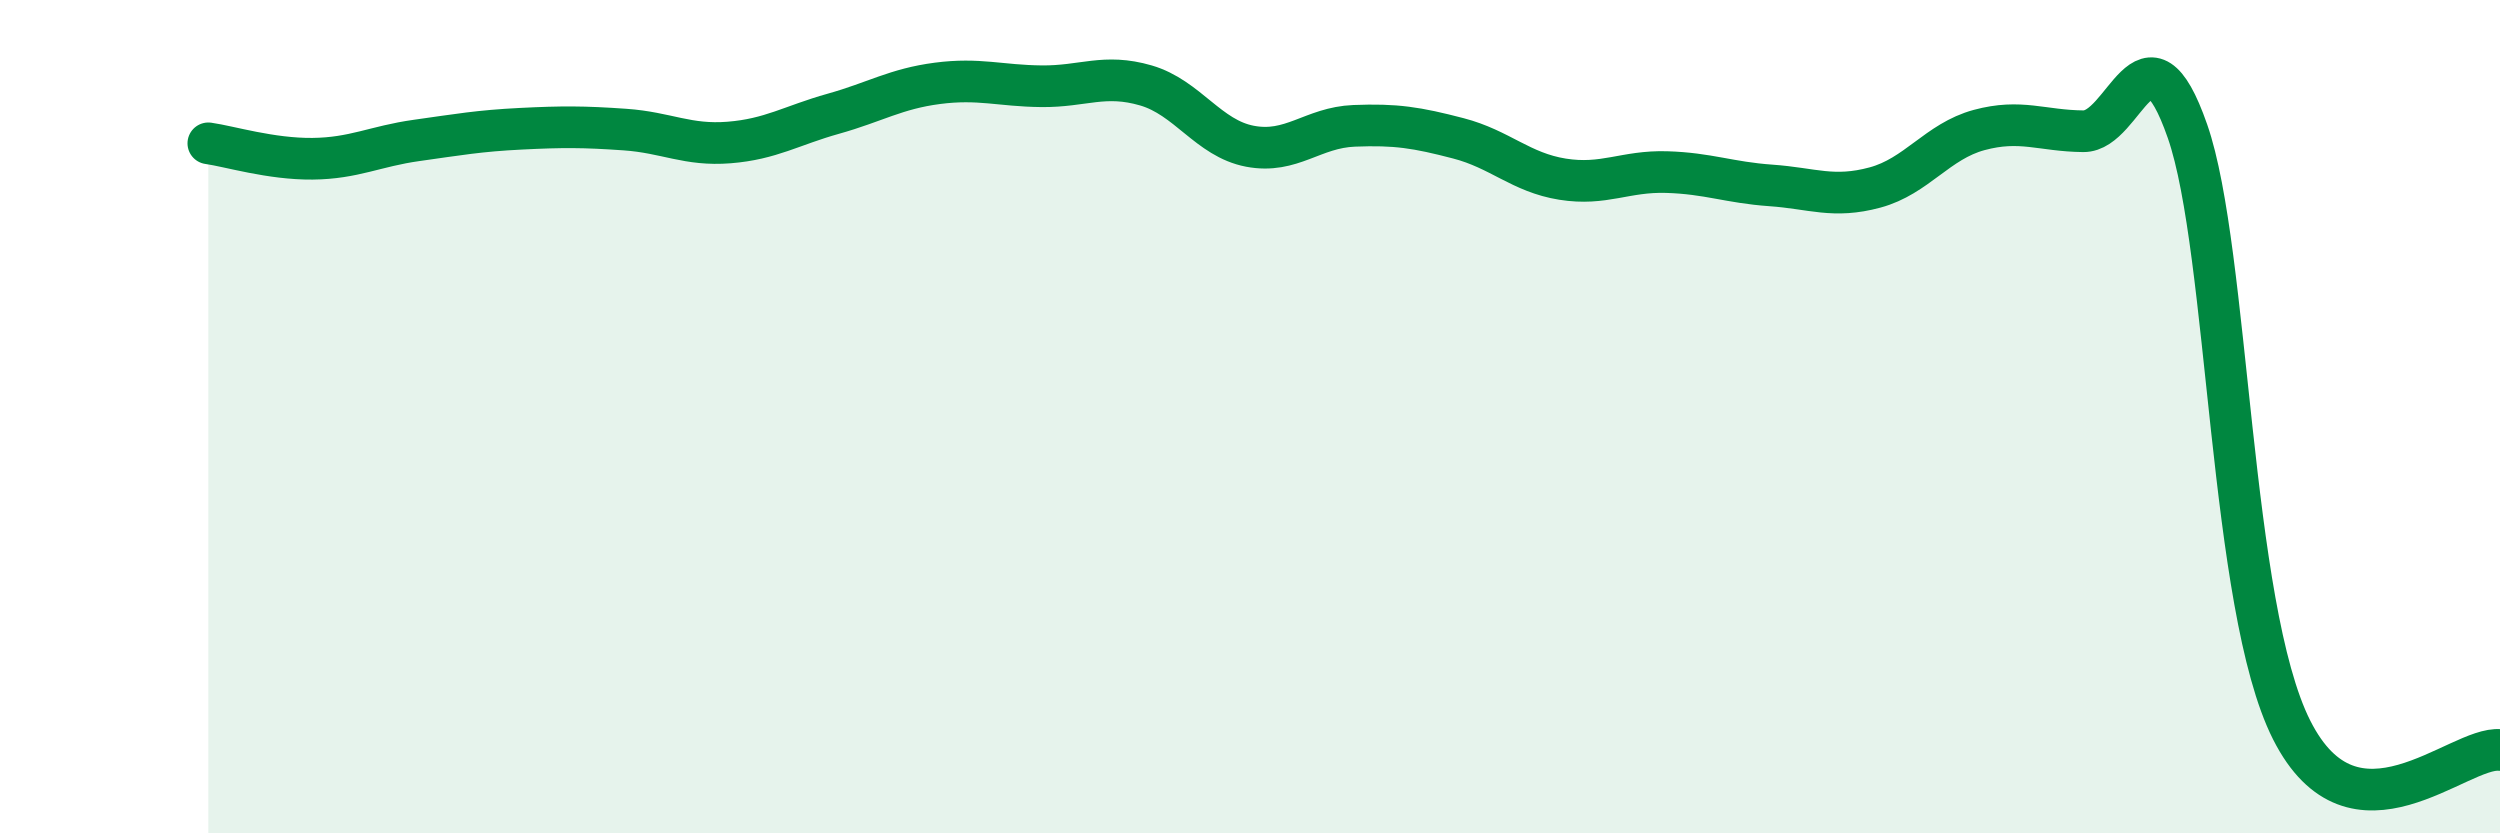
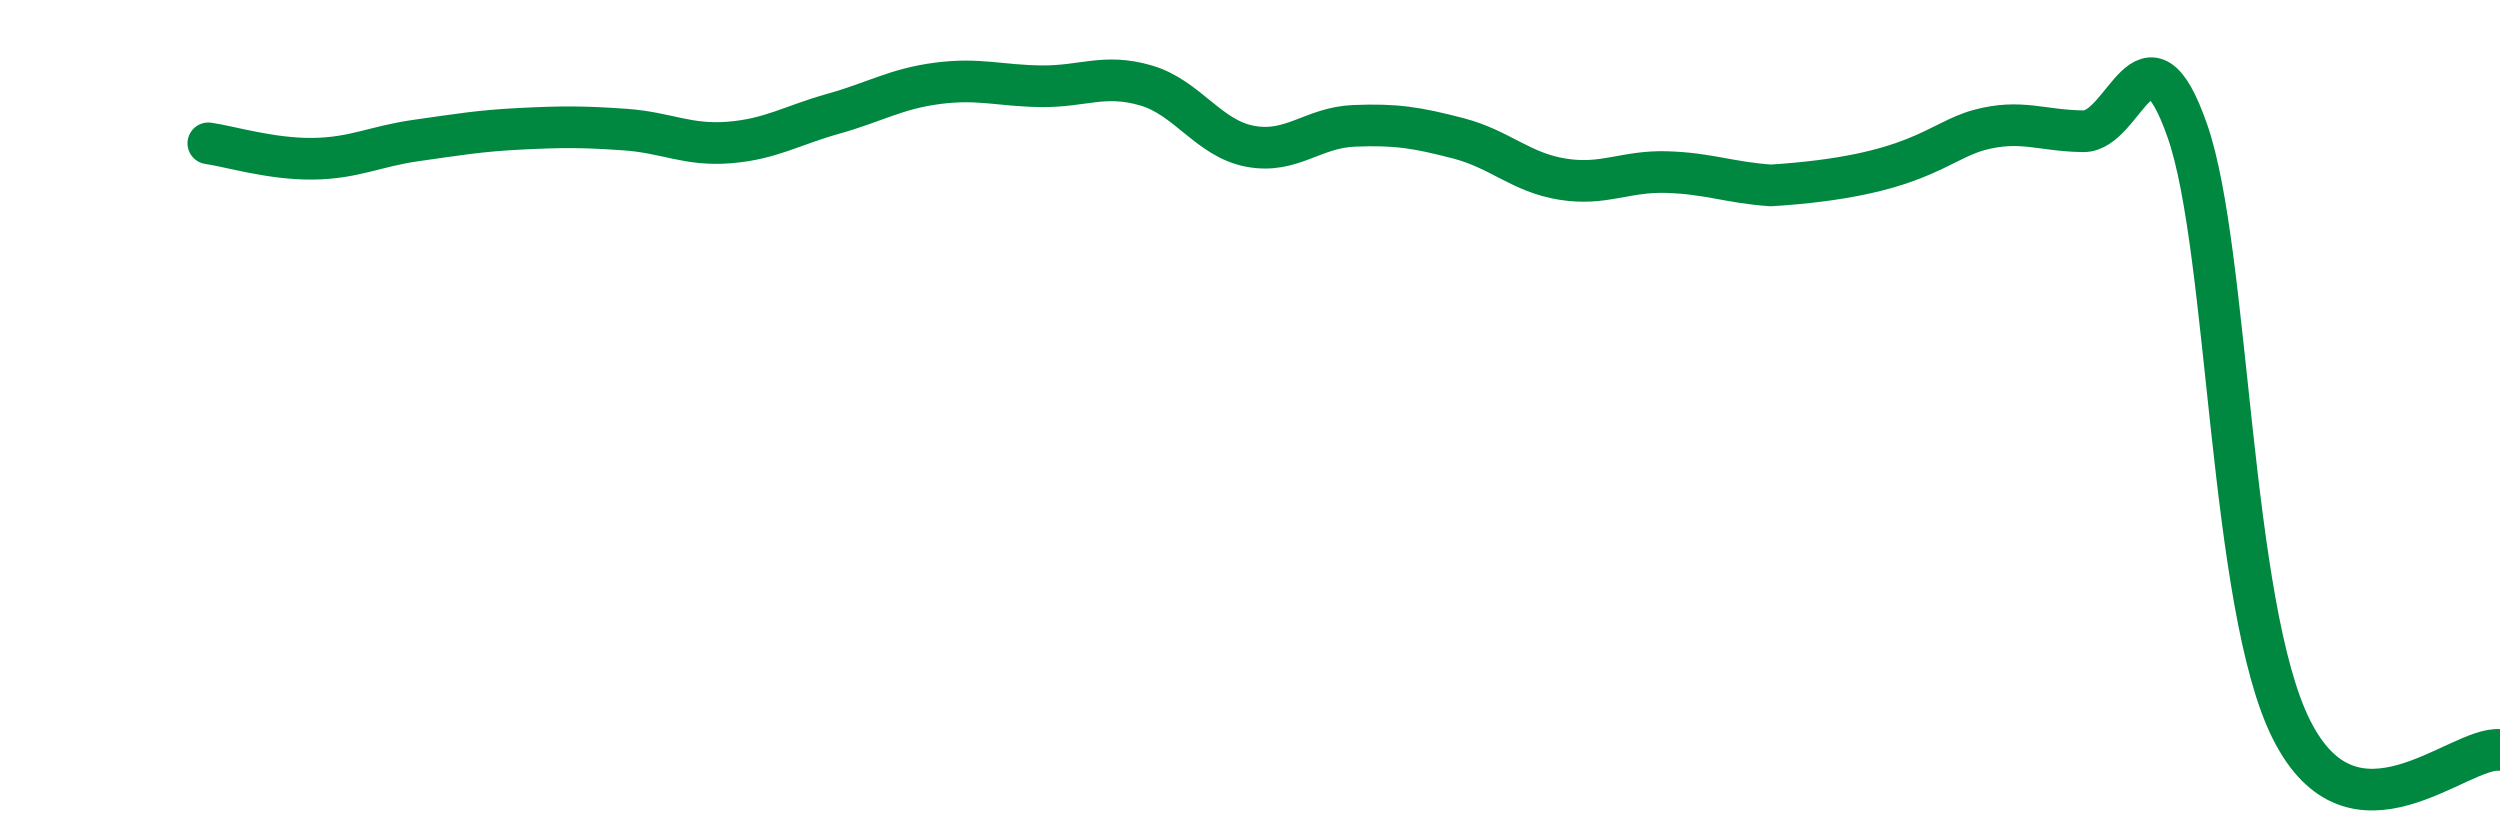
<svg xmlns="http://www.w3.org/2000/svg" width="60" height="20" viewBox="0 0 60 20">
-   <path d="M 5,3.44 C 5.5,3.51 6.5,3.82 7.5,3.81 C 8.5,3.8 9,3.51 10,3.37 C 11,3.23 11.5,3.14 12.5,3.09 C 13.5,3.04 14,3.04 15,3.11 C 16,3.18 16.5,3.5 17.5,3.42 C 18.5,3.34 19,3.01 20,2.73 C 21,2.45 21.5,2.13 22.5,2 C 23.5,1.87 24,2.06 25,2.07 C 26,2.08 26.5,1.76 27.5,2.05 C 28.5,2.34 29,3.32 30,3.51 C 31,3.7 31.5,3.06 32.5,3.02 C 33.5,2.98 34,3.06 35,3.32 C 36,3.58 36.5,4.14 37.5,4.3 C 38.5,4.46 39,4.1 40,4.13 C 41,4.16 41.5,4.38 42.5,4.45 C 43.5,4.52 44,4.77 45,4.5 C 46,4.23 46.5,3.39 47.5,3.12 C 48.5,2.85 49,3.14 50,3.15 C 51,3.16 51.5,0.28 52.5,3.15 C 53.5,6.02 53.5,14.55 55,17.52 C 56.5,20.49 59,17.9 60,18L60 20L5 20Z" fill="#008740" opacity="0.1" stroke-linecap="round" stroke-linejoin="round" />
-   <path d="M 5,3.44 C 5.5,3.51 6.5,3.82 7.5,3.81 C 8.5,3.8 9,3.51 10,3.37 C 11,3.23 11.5,3.14 12.5,3.09 C 13.5,3.04 14,3.04 15,3.11 C 16,3.18 16.5,3.5 17.5,3.42 C 18.5,3.34 19,3.01 20,2.73 C 21,2.45 21.5,2.13 22.5,2 C 23.5,1.87 24,2.06 25,2.07 C 26,2.08 26.5,1.76 27.5,2.05 C 28.5,2.34 29,3.32 30,3.51 C 31,3.7 31.5,3.06 32.5,3.02 C 33.5,2.98 34,3.06 35,3.32 C 36,3.58 36.5,4.14 37.5,4.3 C 38.5,4.46 39,4.1 40,4.13 C 41,4.16 41.5,4.38 42.5,4.45 C 43.5,4.52 44,4.77 45,4.5 C 46,4.23 46.5,3.39 47.5,3.12 C 48.5,2.85 49,3.14 50,3.15 C 51,3.16 51.5,0.28 52.5,3.15 C 53.5,6.02 53.5,14.55 55,17.52 C 56.5,20.49 59,17.9 60,18" stroke="#008740" stroke-width="1" fill="none" stroke-linecap="round" stroke-linejoin="round" />
+   <path d="M 5,3.44 C 5.5,3.51 6.5,3.82 7.5,3.81 C 8.5,3.8 9,3.51 10,3.37 C 11,3.23 11.5,3.14 12.5,3.09 C 13.5,3.04 14,3.04 15,3.11 C 16,3.18 16.5,3.5 17.5,3.42 C 18.5,3.34 19,3.01 20,2.73 C 21,2.45 21.5,2.13 22.5,2 C 23.5,1.87 24,2.06 25,2.07 C 26,2.08 26.5,1.76 27.5,2.05 C 28.5,2.34 29,3.32 30,3.51 C 31,3.7 31.5,3.06 32.5,3.02 C 33.5,2.98 34,3.06 35,3.32 C 36,3.58 36.5,4.14 37.5,4.3 C 38.5,4.46 39,4.1 40,4.13 C 41,4.16 41.5,4.38 42.5,4.45 C 46,4.23 46.5,3.39 47.5,3.12 C 48.5,2.85 49,3.14 50,3.15 C 51,3.16 51.5,0.28 52.5,3.15 C 53.5,6.02 53.5,14.55 55,17.52 C 56.5,20.49 59,17.9 60,18" stroke="#008740" stroke-width="1" fill="none" stroke-linecap="round" stroke-linejoin="round" />
</svg>